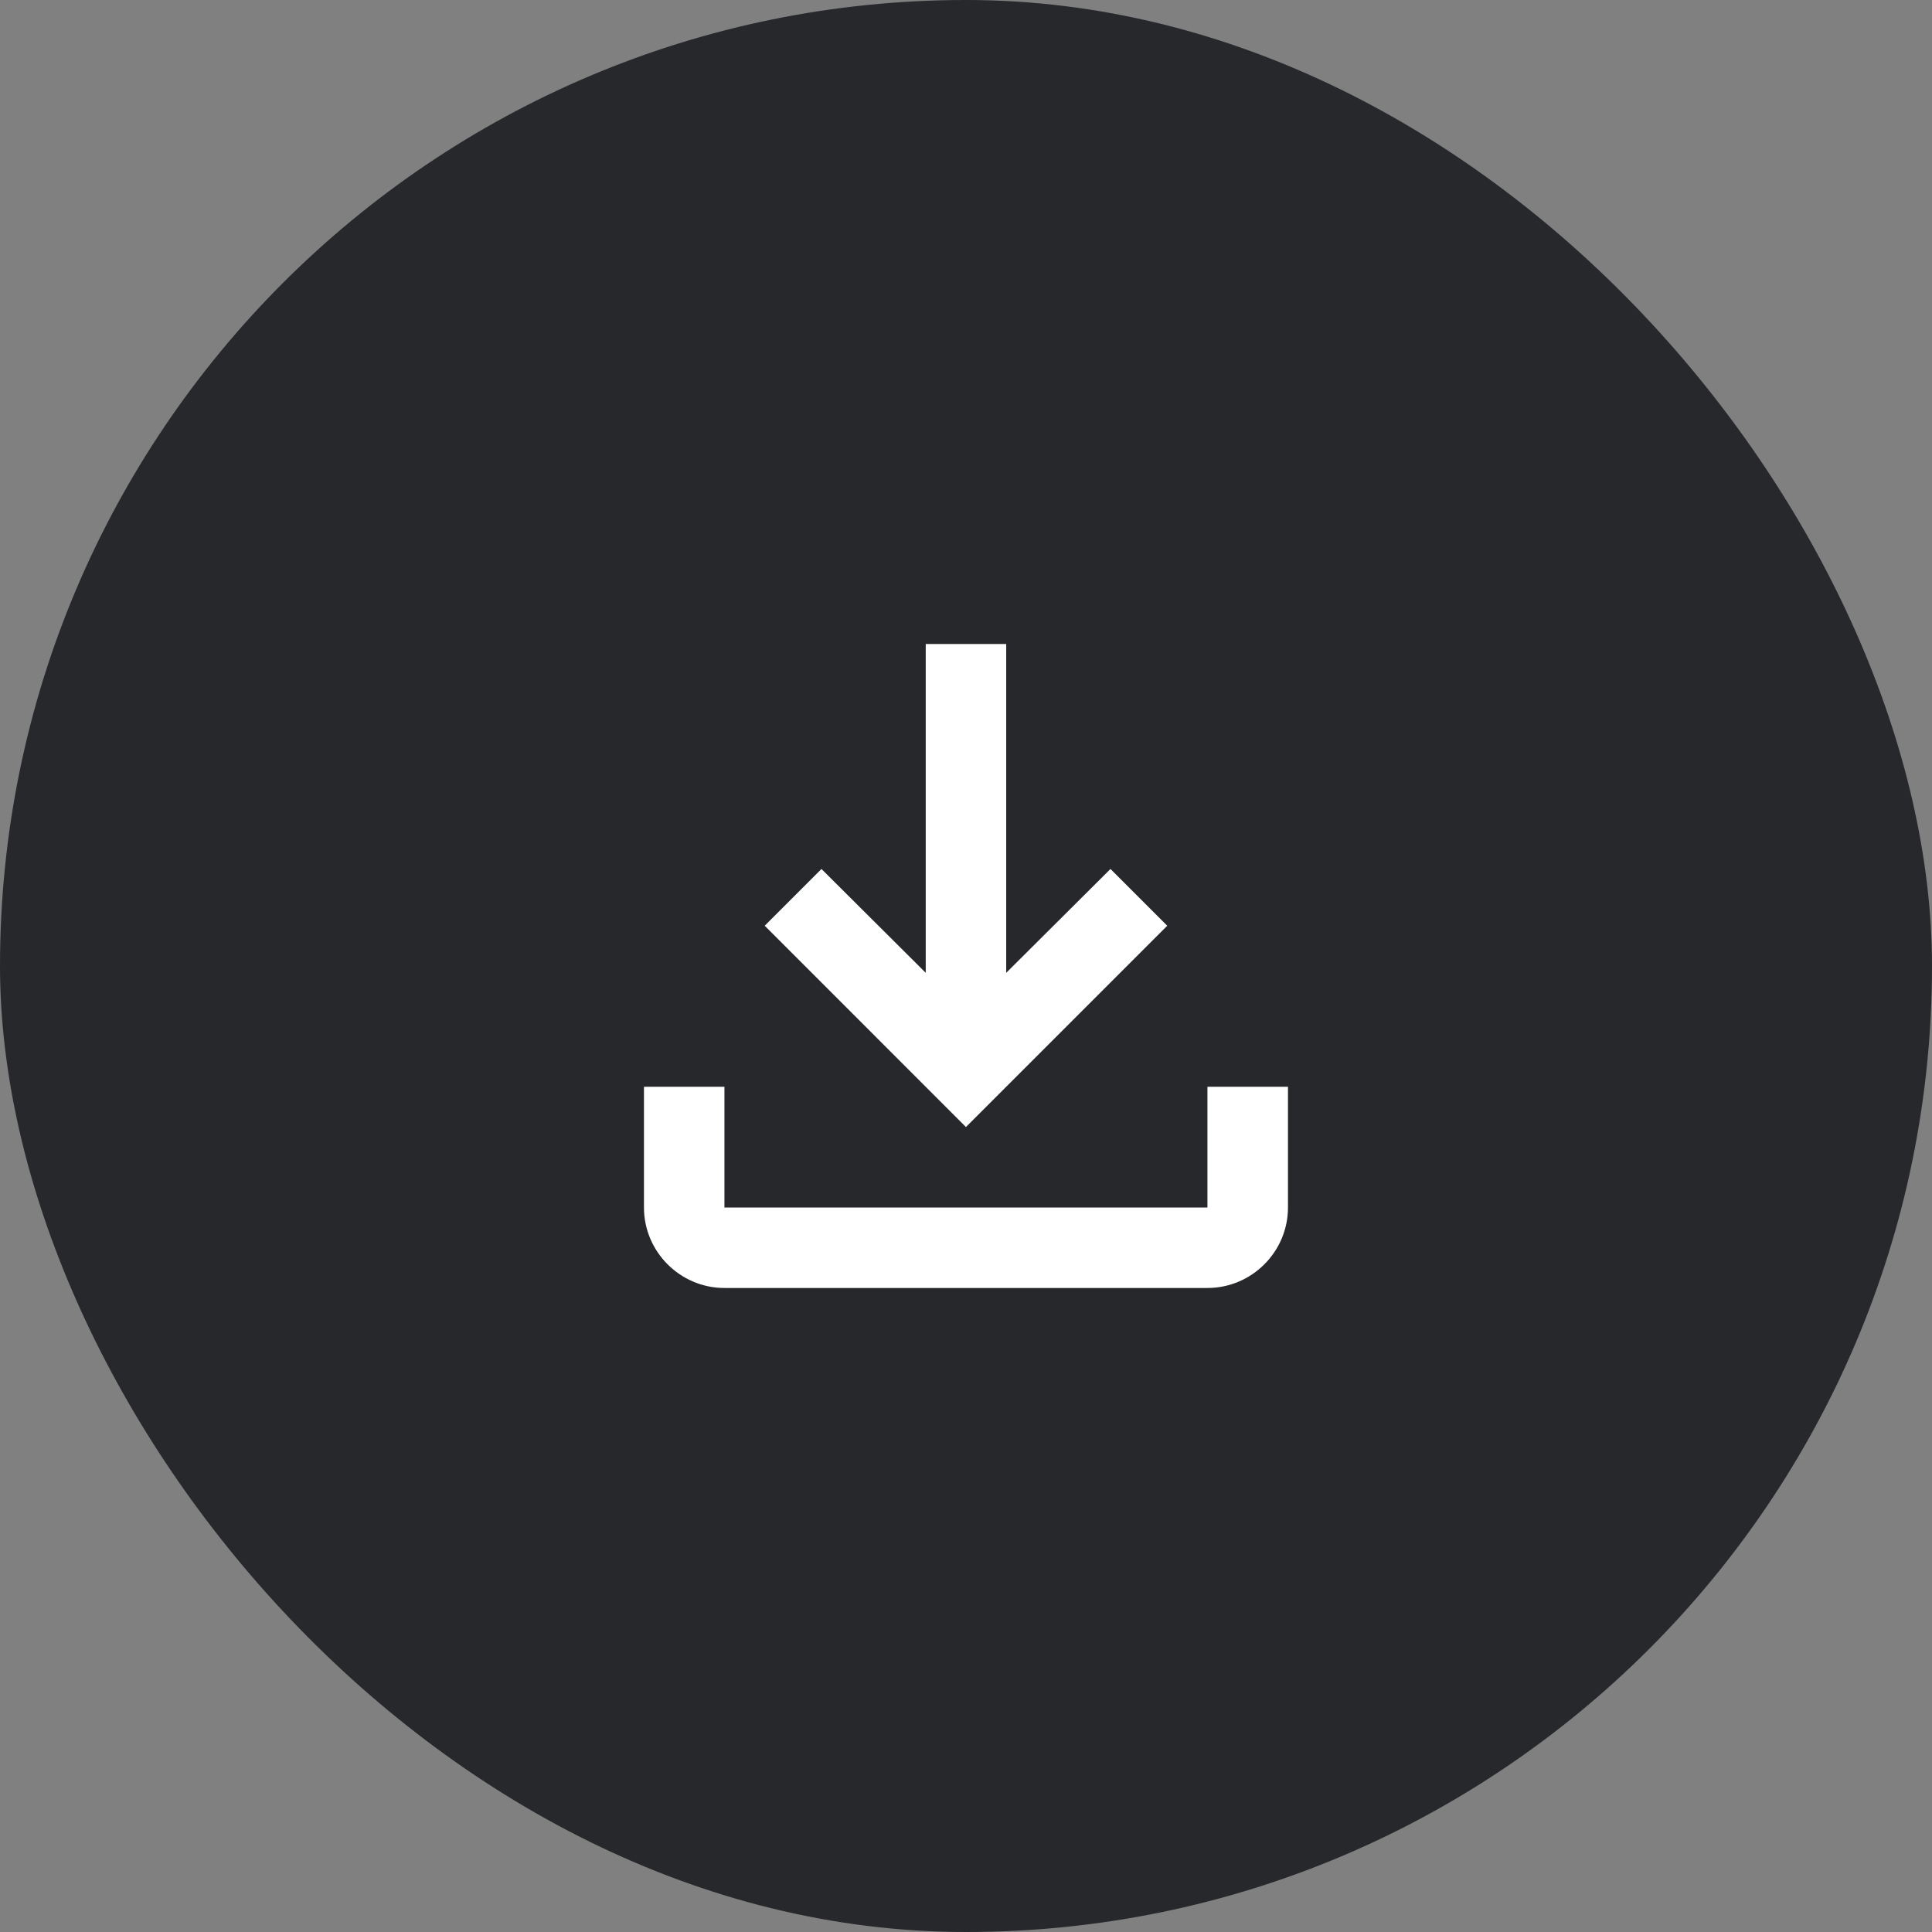
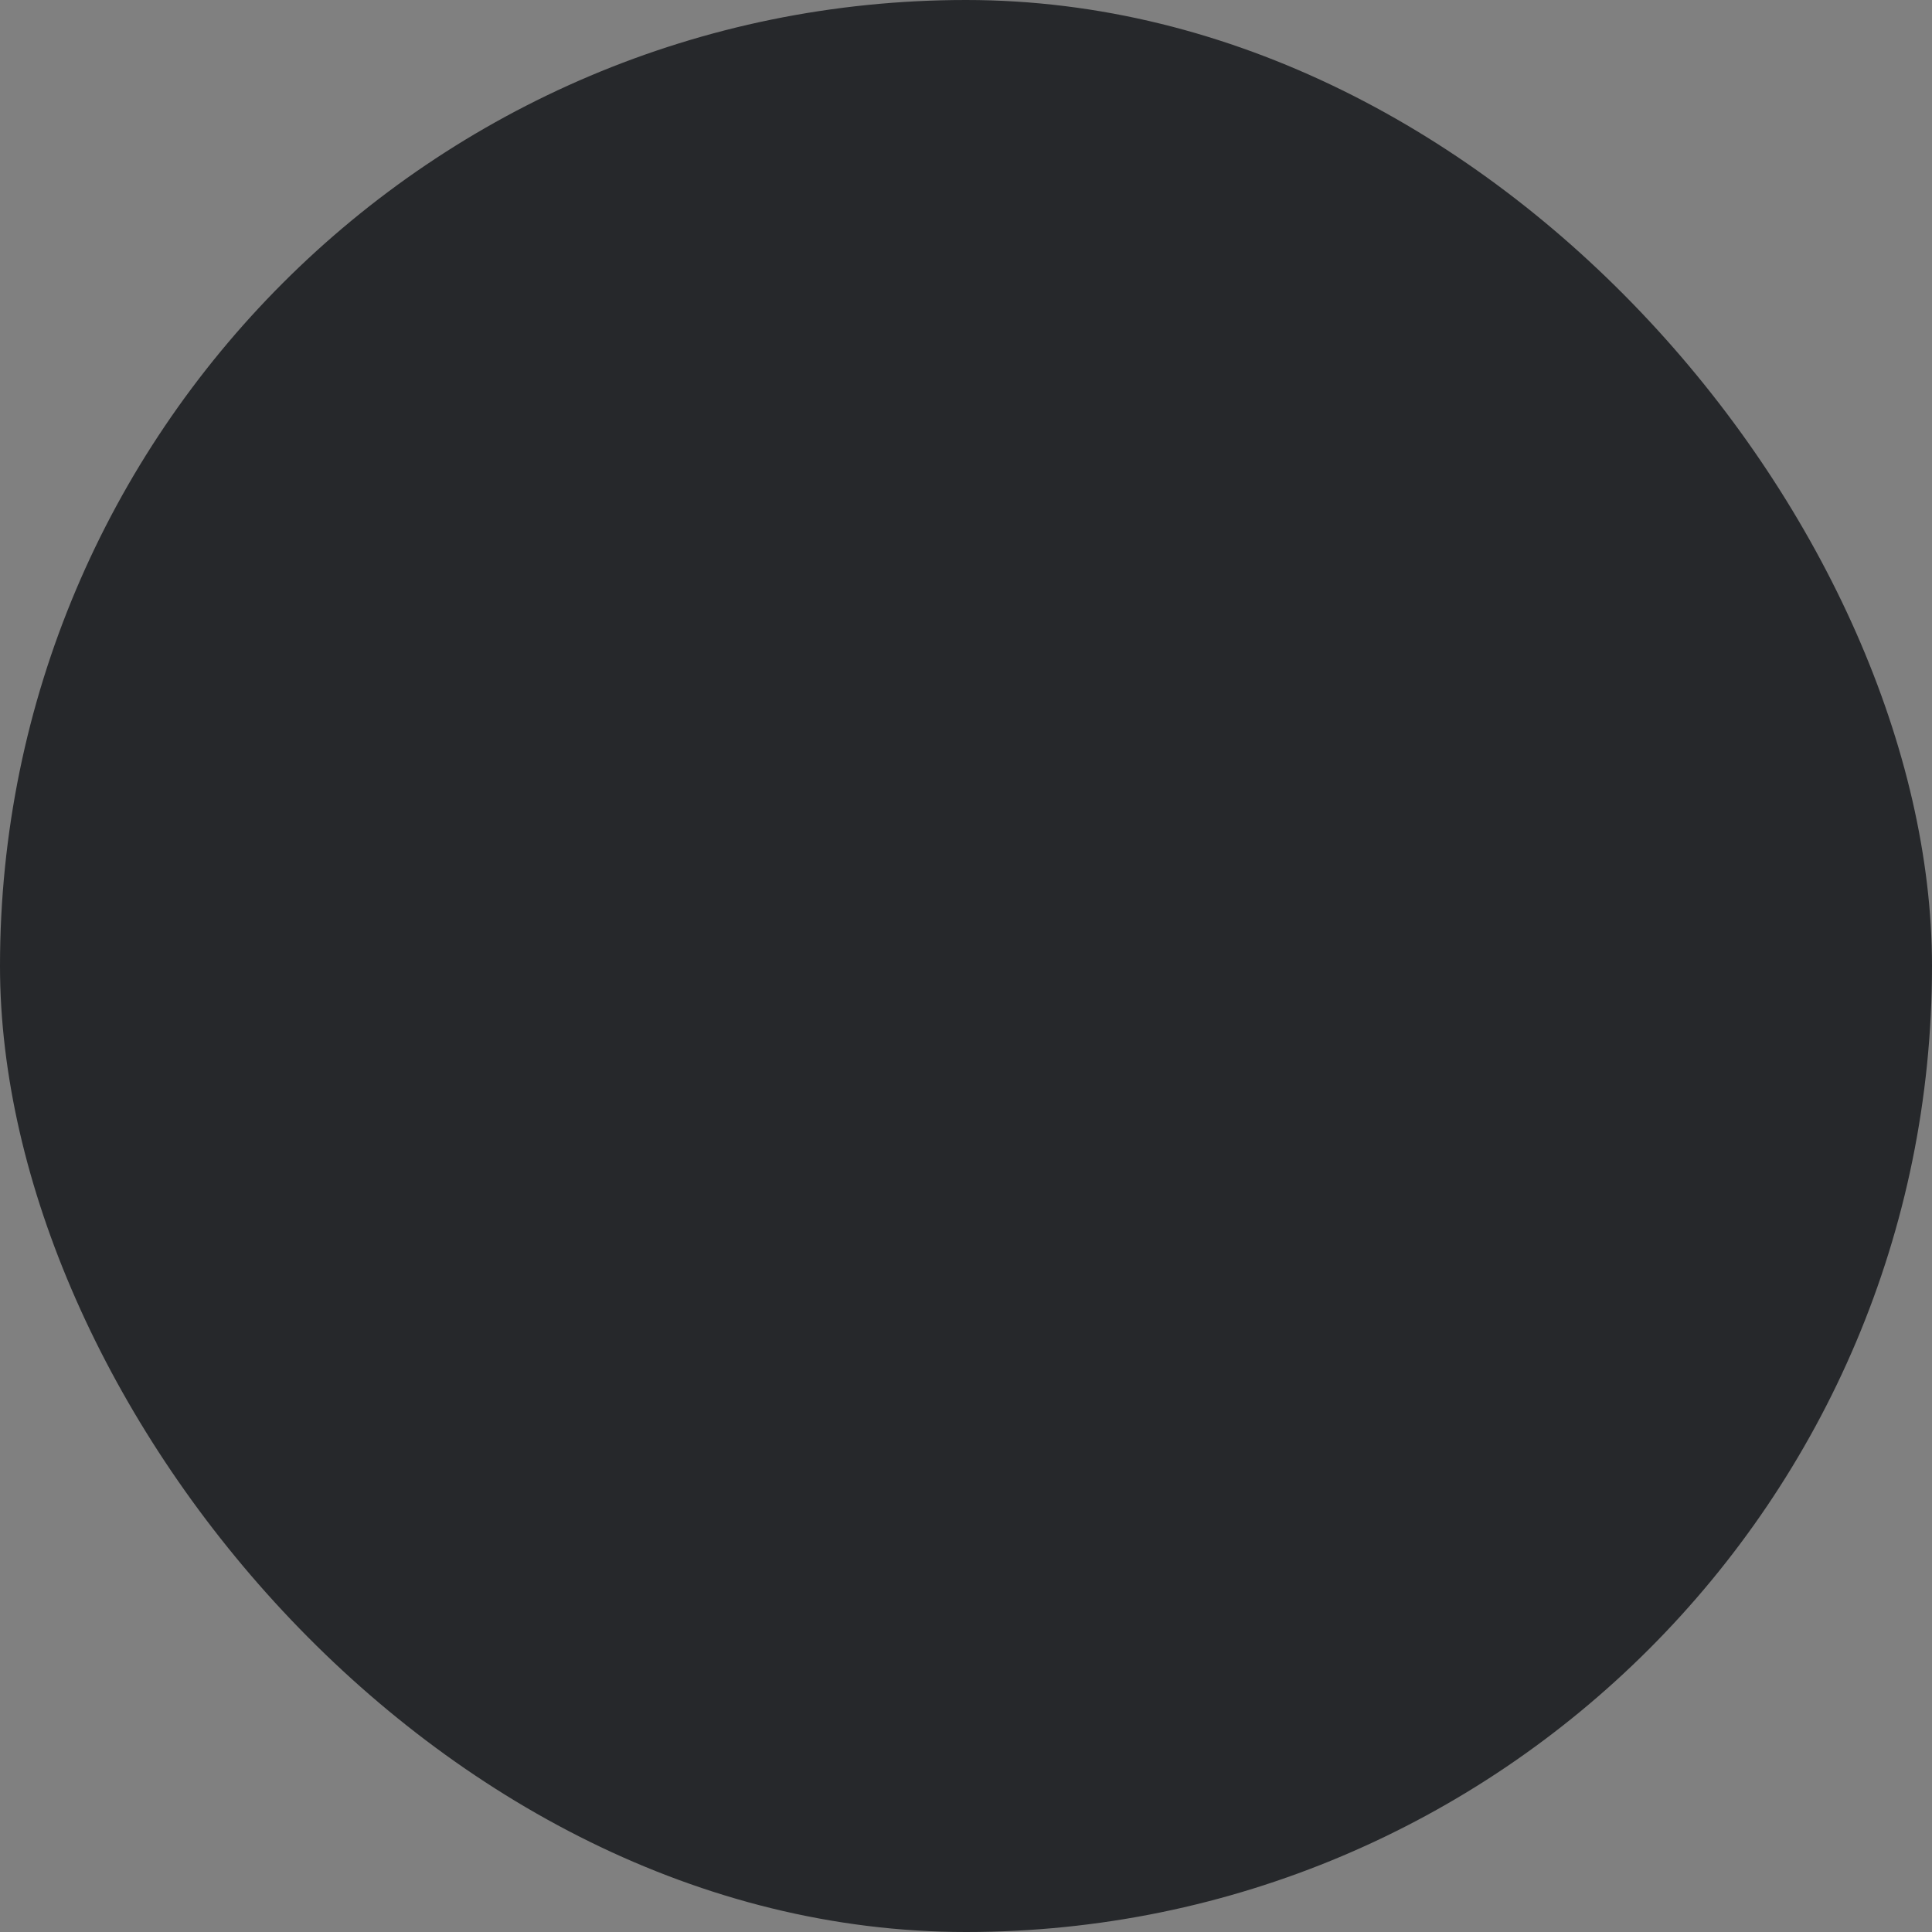
<svg xmlns="http://www.w3.org/2000/svg" width="32" height="32" viewBox="0 0 32 32" fill="none">
  <rect x="0" y="0" width="32" height="32" fill="#808080" stroke="none" />
  <rect width="32" height="32" rx="16" fill="#26282B" />
-   <path d="M19.999 18V20H11.999V18H10.666V20C10.666 20.733 11.266 21.333 11.999 21.333H19.999C20.733 21.333 21.333 20.733 21.333 20V18H19.999ZM19.333 15.333L18.393 14.393L16.666 16.113V10.667H15.333V16.113L13.606 14.393L12.666 15.333L15.999 18.667L19.333 15.333Z" fill="white" />
</svg>